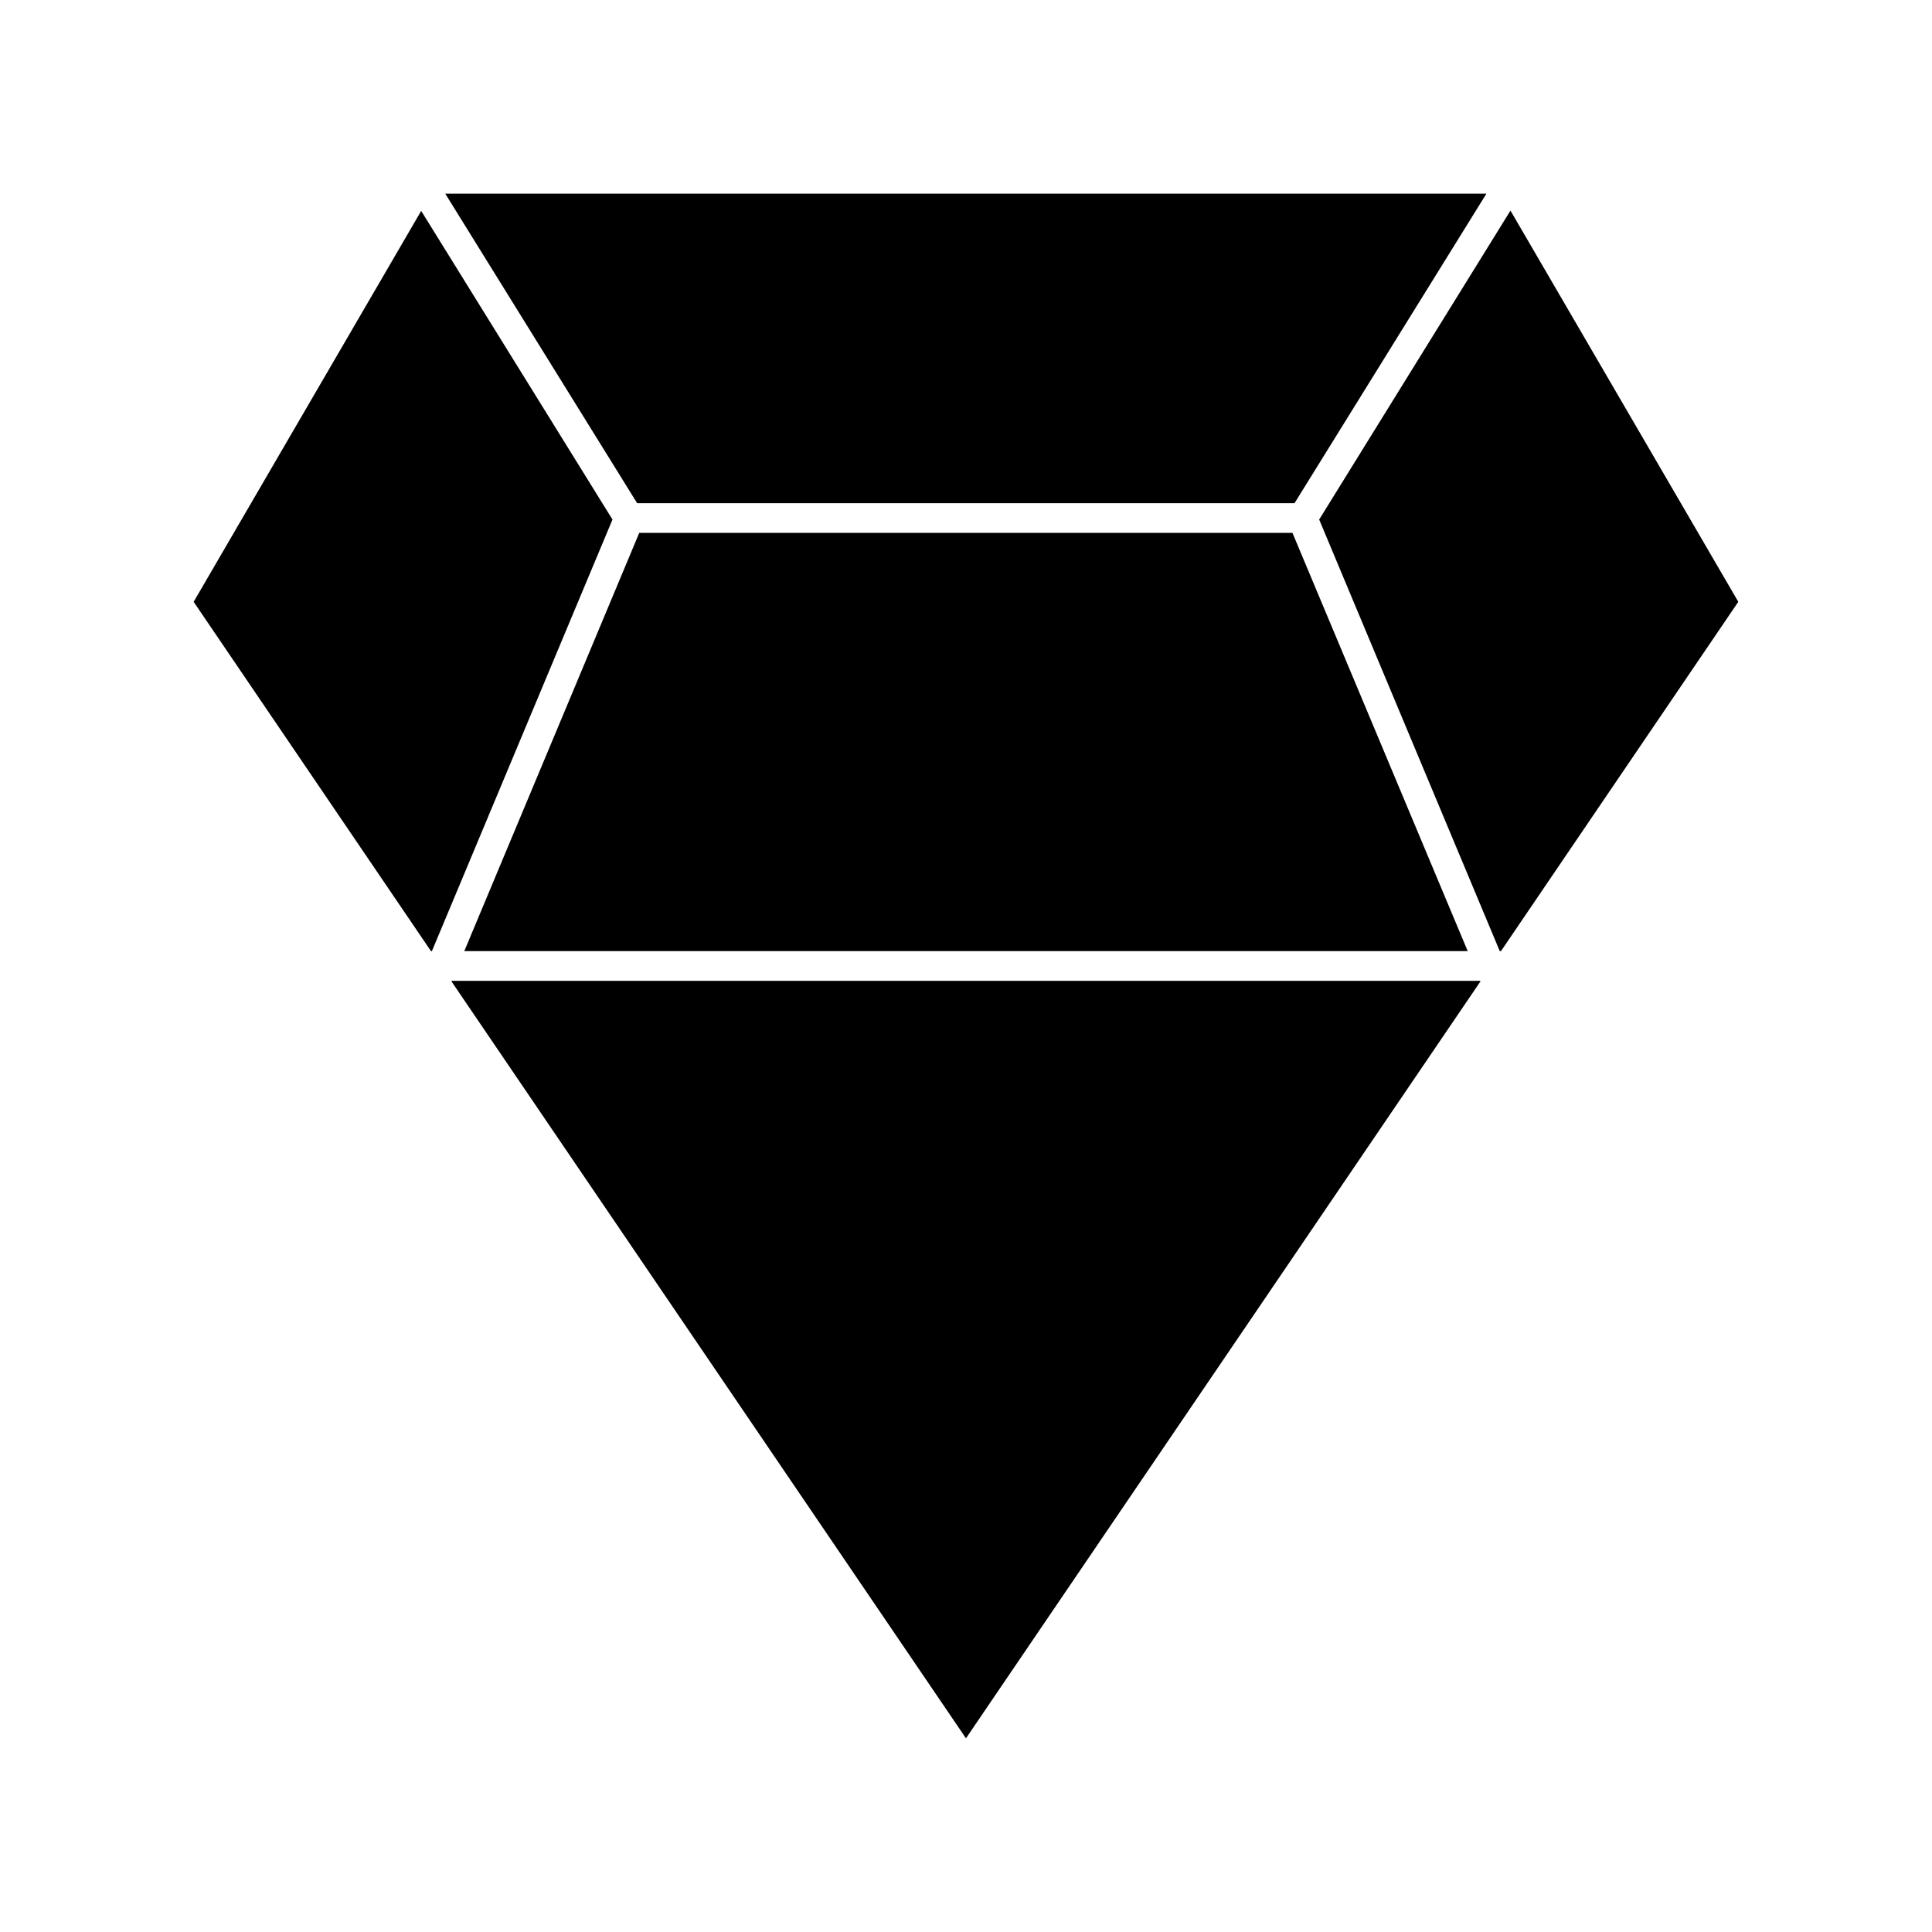
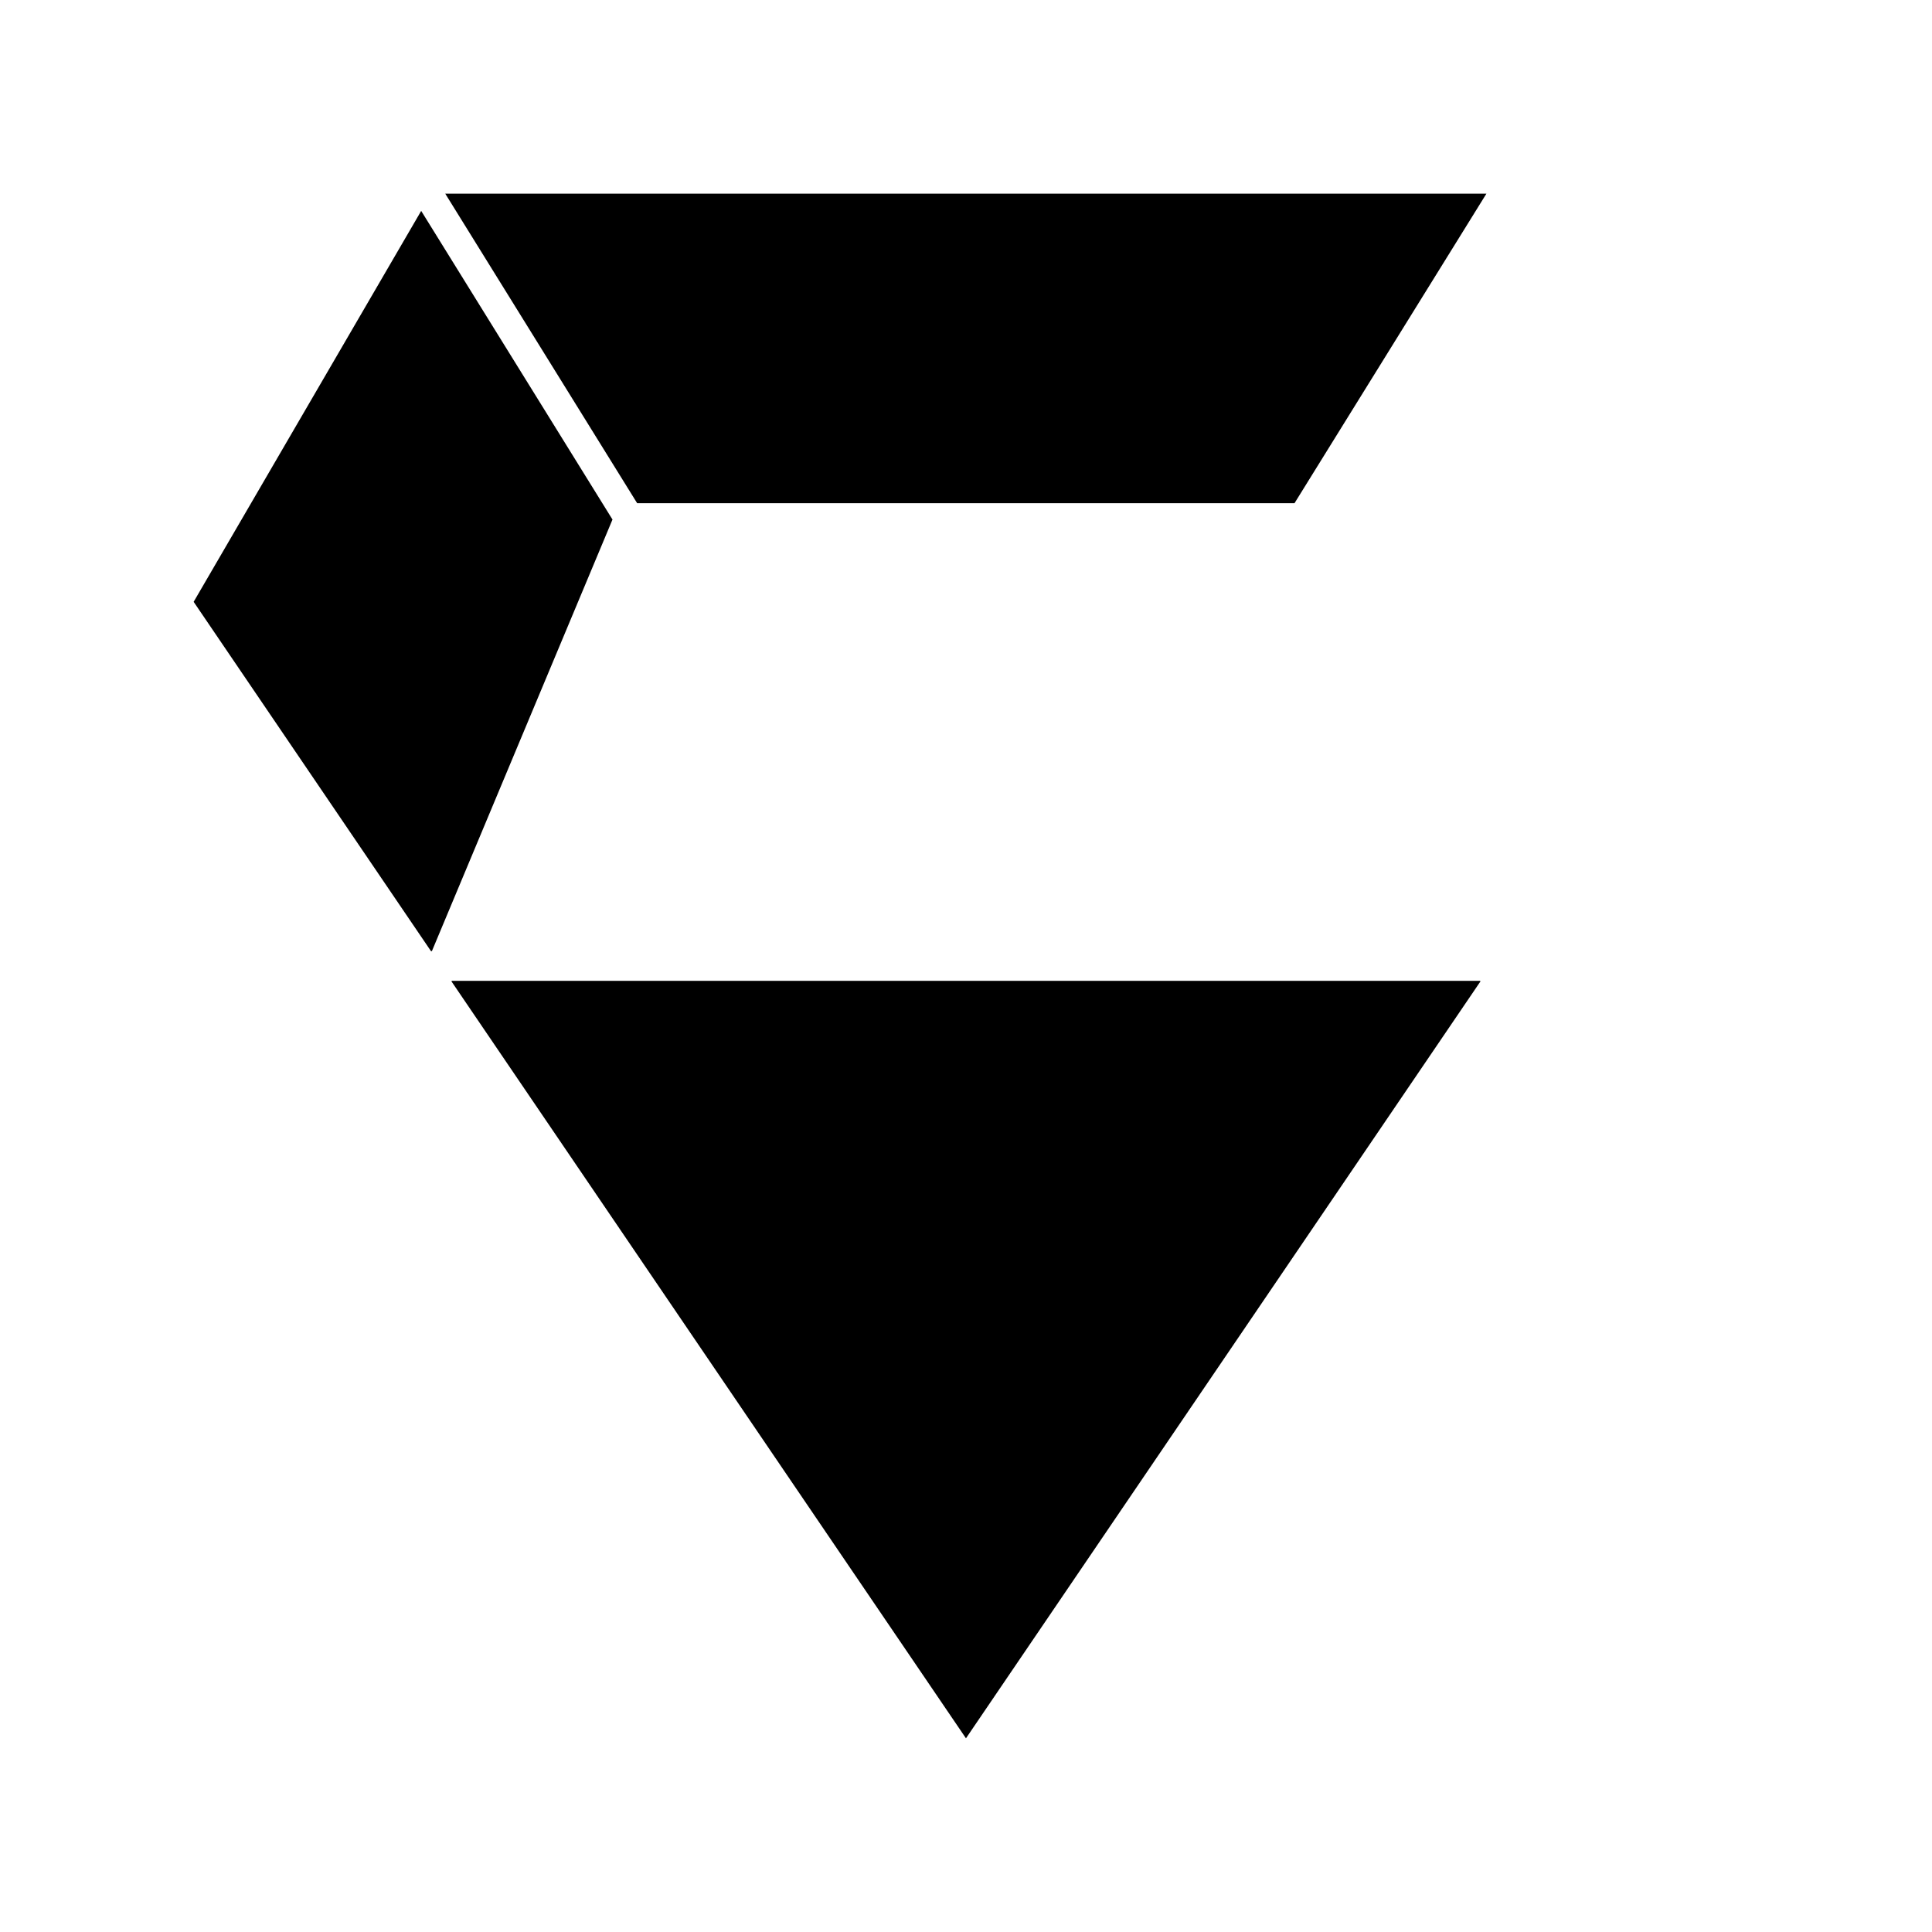
<svg xmlns="http://www.w3.org/2000/svg" fill="#000000" width="800px" height="800px" version="1.1" viewBox="144 144 512 512">
  <g>
    <path d="m255.62 199.89-60.301 103.6 62.898 92.574h0.238l47.859-114.38z" />
-     <path d="m267.04 396.06h265.92l-46.445-110.84h-173.11z" />
    <path d="m263.73 403.93-0.078 0.16 136.34 200.58 136.34-200.58-0.082-0.16z" />
    <path d="m487.06 277.35 50.855-82.027h-275.92l50.855 82.027z" />
-     <path d="m544.29 199.81-50.695 81.871 47.859 114.38h0.316l62.898-92.574z" />
  </g>
</svg>